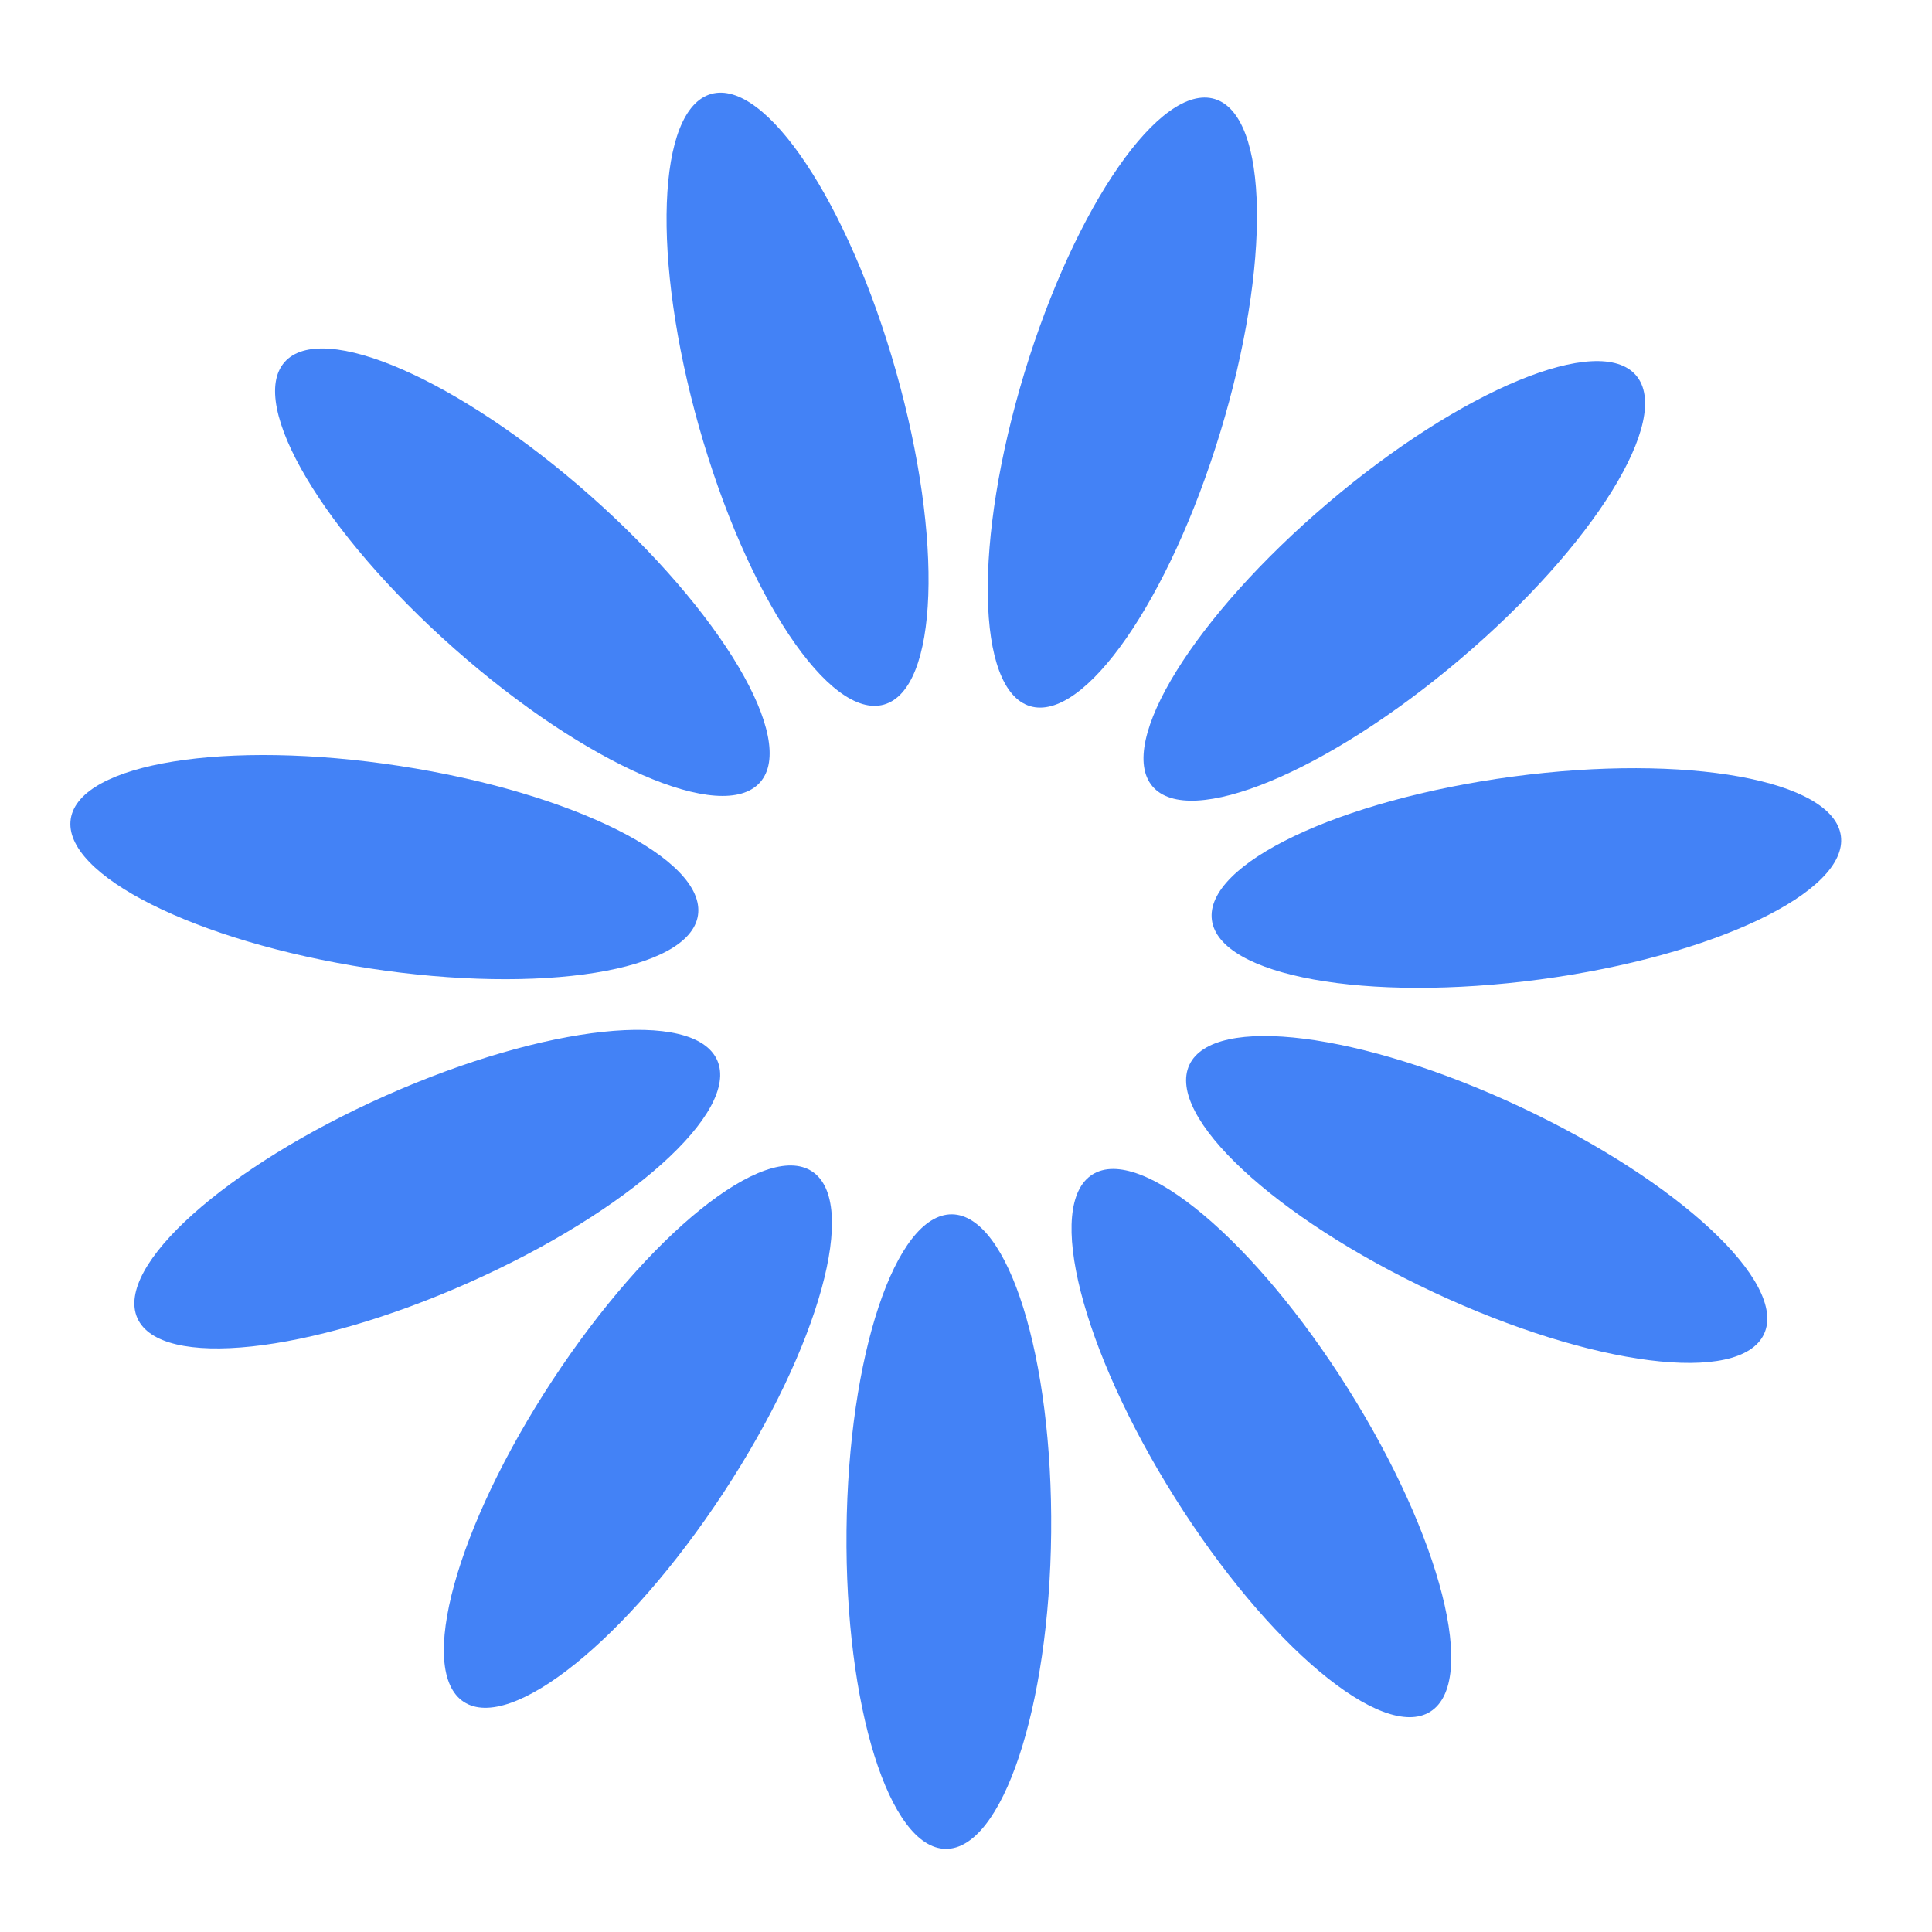
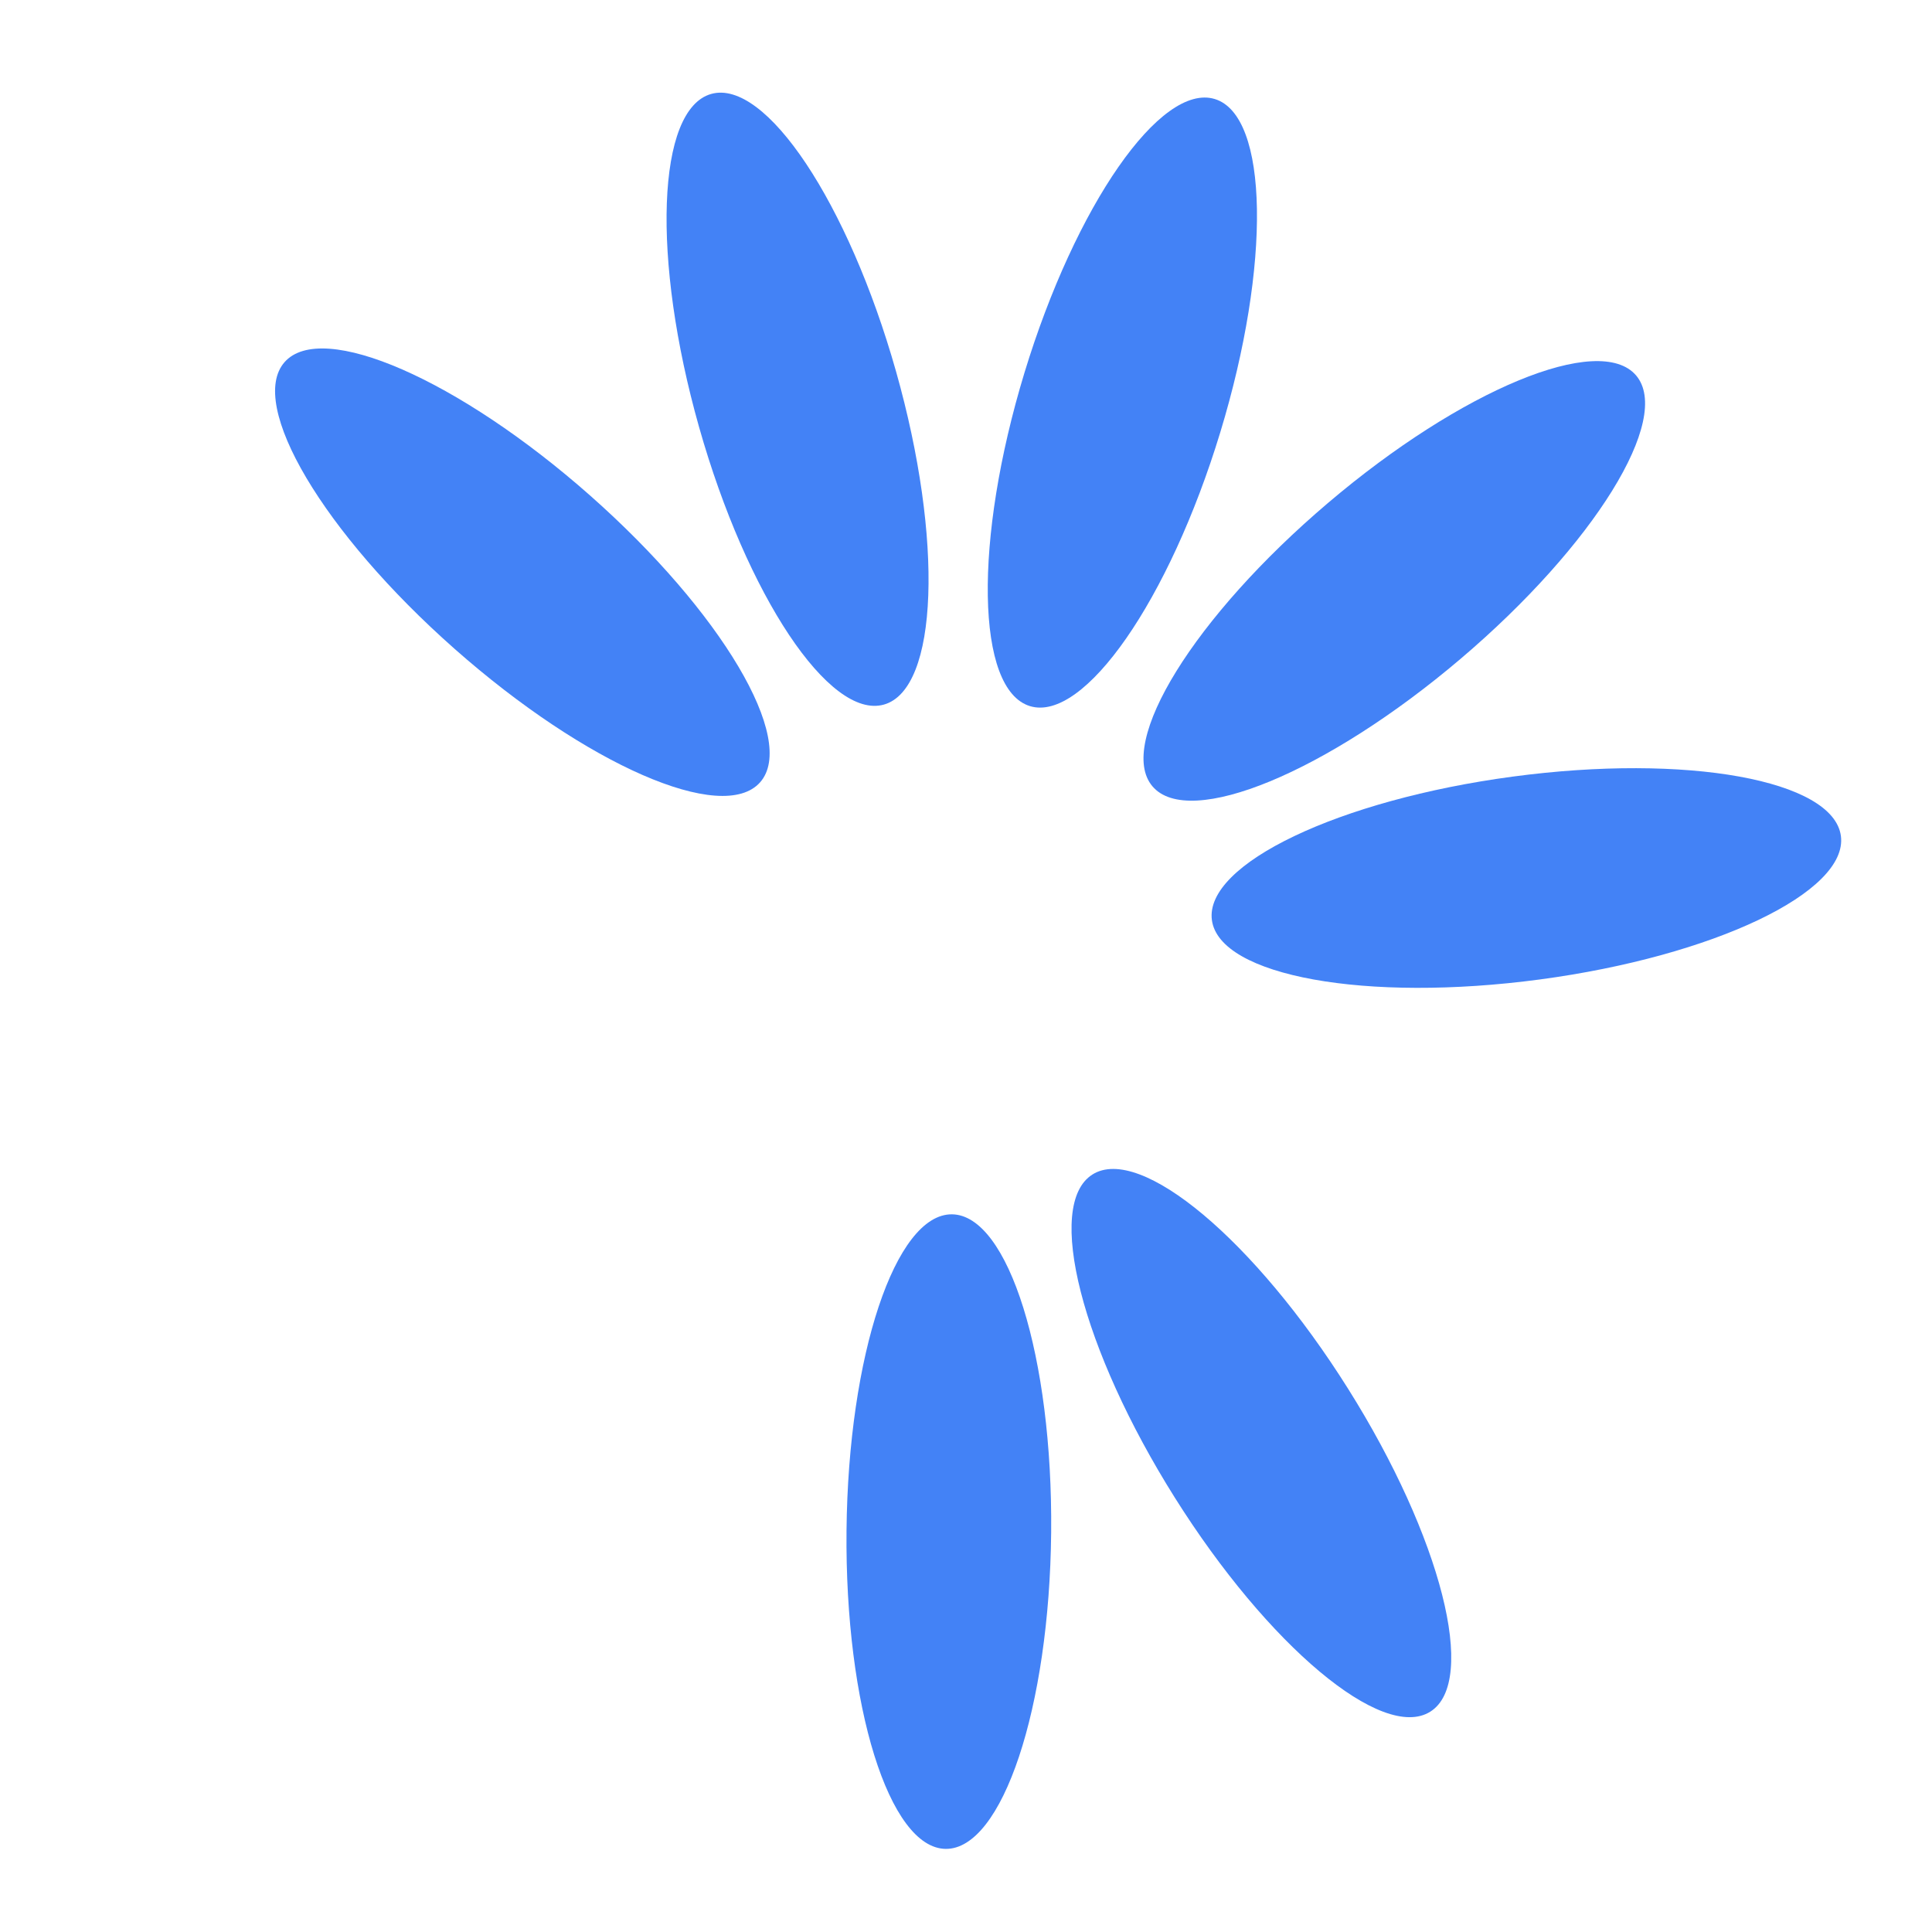
<svg xmlns="http://www.w3.org/2000/svg" width="51" height="51" viewBox="0 0 51 51" fill="none">
  <path d="M27.748 40.457C27.793 35.831 26.621 32.07 25.129 32.055C23.637 32.041 22.391 35.779 22.346 40.404C22.301 45.03 23.473 48.791 24.965 48.806C26.457 48.82 27.703 45.082 27.748 40.457Z" fill="#4382F6" />
-   <path d="M19.097 39.406C21.636 35.54 22.683 31.741 21.436 30.922C20.189 30.104 17.12 32.574 14.581 36.441C12.042 40.308 10.995 44.106 12.242 44.925C13.489 45.744 16.558 43.273 19.097 39.406Z" fill="#4382F6" />
-   <path d="M12.377 33.858C16.603 31.979 19.538 29.35 18.932 27.986C18.325 26.623 14.408 27.043 10.181 28.922C5.955 30.802 3.02 33.431 3.626 34.795C4.232 36.158 8.15 35.739 12.377 33.858Z" fill="#4382F6" />
-   <path d="M18.424 24.164C18.651 22.69 15.129 20.924 10.557 20.22C5.985 19.516 2.095 20.141 1.868 21.616C1.641 23.09 5.163 24.856 9.735 25.56C14.307 26.263 18.197 25.638 18.424 24.164Z" fill="#4382F6" />
  <path d="M20.065 20.651C21.053 19.534 19.044 16.144 15.578 13.081C12.112 10.018 8.501 8.44 7.513 9.558C6.525 10.676 8.534 14.066 12.001 17.129C15.467 20.192 19.077 21.769 20.065 20.651Z" fill="#4382F6" />
  <path d="M23.334 18.599C24.77 18.192 24.912 14.255 23.653 9.804C22.393 5.353 20.209 2.074 18.773 2.48C17.337 2.886 17.195 6.824 18.454 11.275C19.714 15.726 21.899 19.005 23.334 18.599Z" fill="#4382F6" />
  <path d="M32.212 11.413C33.559 6.988 33.494 3.049 32.067 2.614C30.64 2.18 28.39 5.415 27.043 9.84C25.697 14.265 25.761 18.205 27.189 18.64C28.616 19.074 30.865 15.839 32.212 11.413Z" fill="#4382F6" />
  <path d="M38.554 17.393C42.08 14.398 44.155 11.048 43.189 9.911C42.223 8.775 38.582 10.281 35.057 13.276C31.531 16.271 29.457 19.62 30.422 20.757C31.388 21.894 35.029 20.388 38.554 17.393Z" fill="#4382F6" />
  <path d="M40.651 25.855C45.236 25.241 48.792 23.545 48.595 22.067C48.397 20.588 44.52 19.887 39.935 20.5C35.35 21.113 31.793 22.809 31.991 24.288C32.189 25.767 36.066 26.468 40.651 25.855Z" fill="#4382F6" />
-   <path d="M46.565 35.217C47.198 33.867 44.316 31.18 40.127 29.217C35.939 27.254 32.03 26.758 31.397 28.109C30.764 29.46 33.646 32.146 37.835 34.109C42.023 36.072 45.932 36.568 46.565 35.217Z" fill="#4382F6" />
  <path d="M37.756 45.184C39.019 44.39 38.047 40.572 35.584 36.656C33.122 32.74 30.102 30.209 28.839 31.003C27.576 31.797 28.549 35.615 31.011 39.532C33.473 43.447 36.493 45.978 37.756 45.184Z" fill="#4382F6" />
</svg>